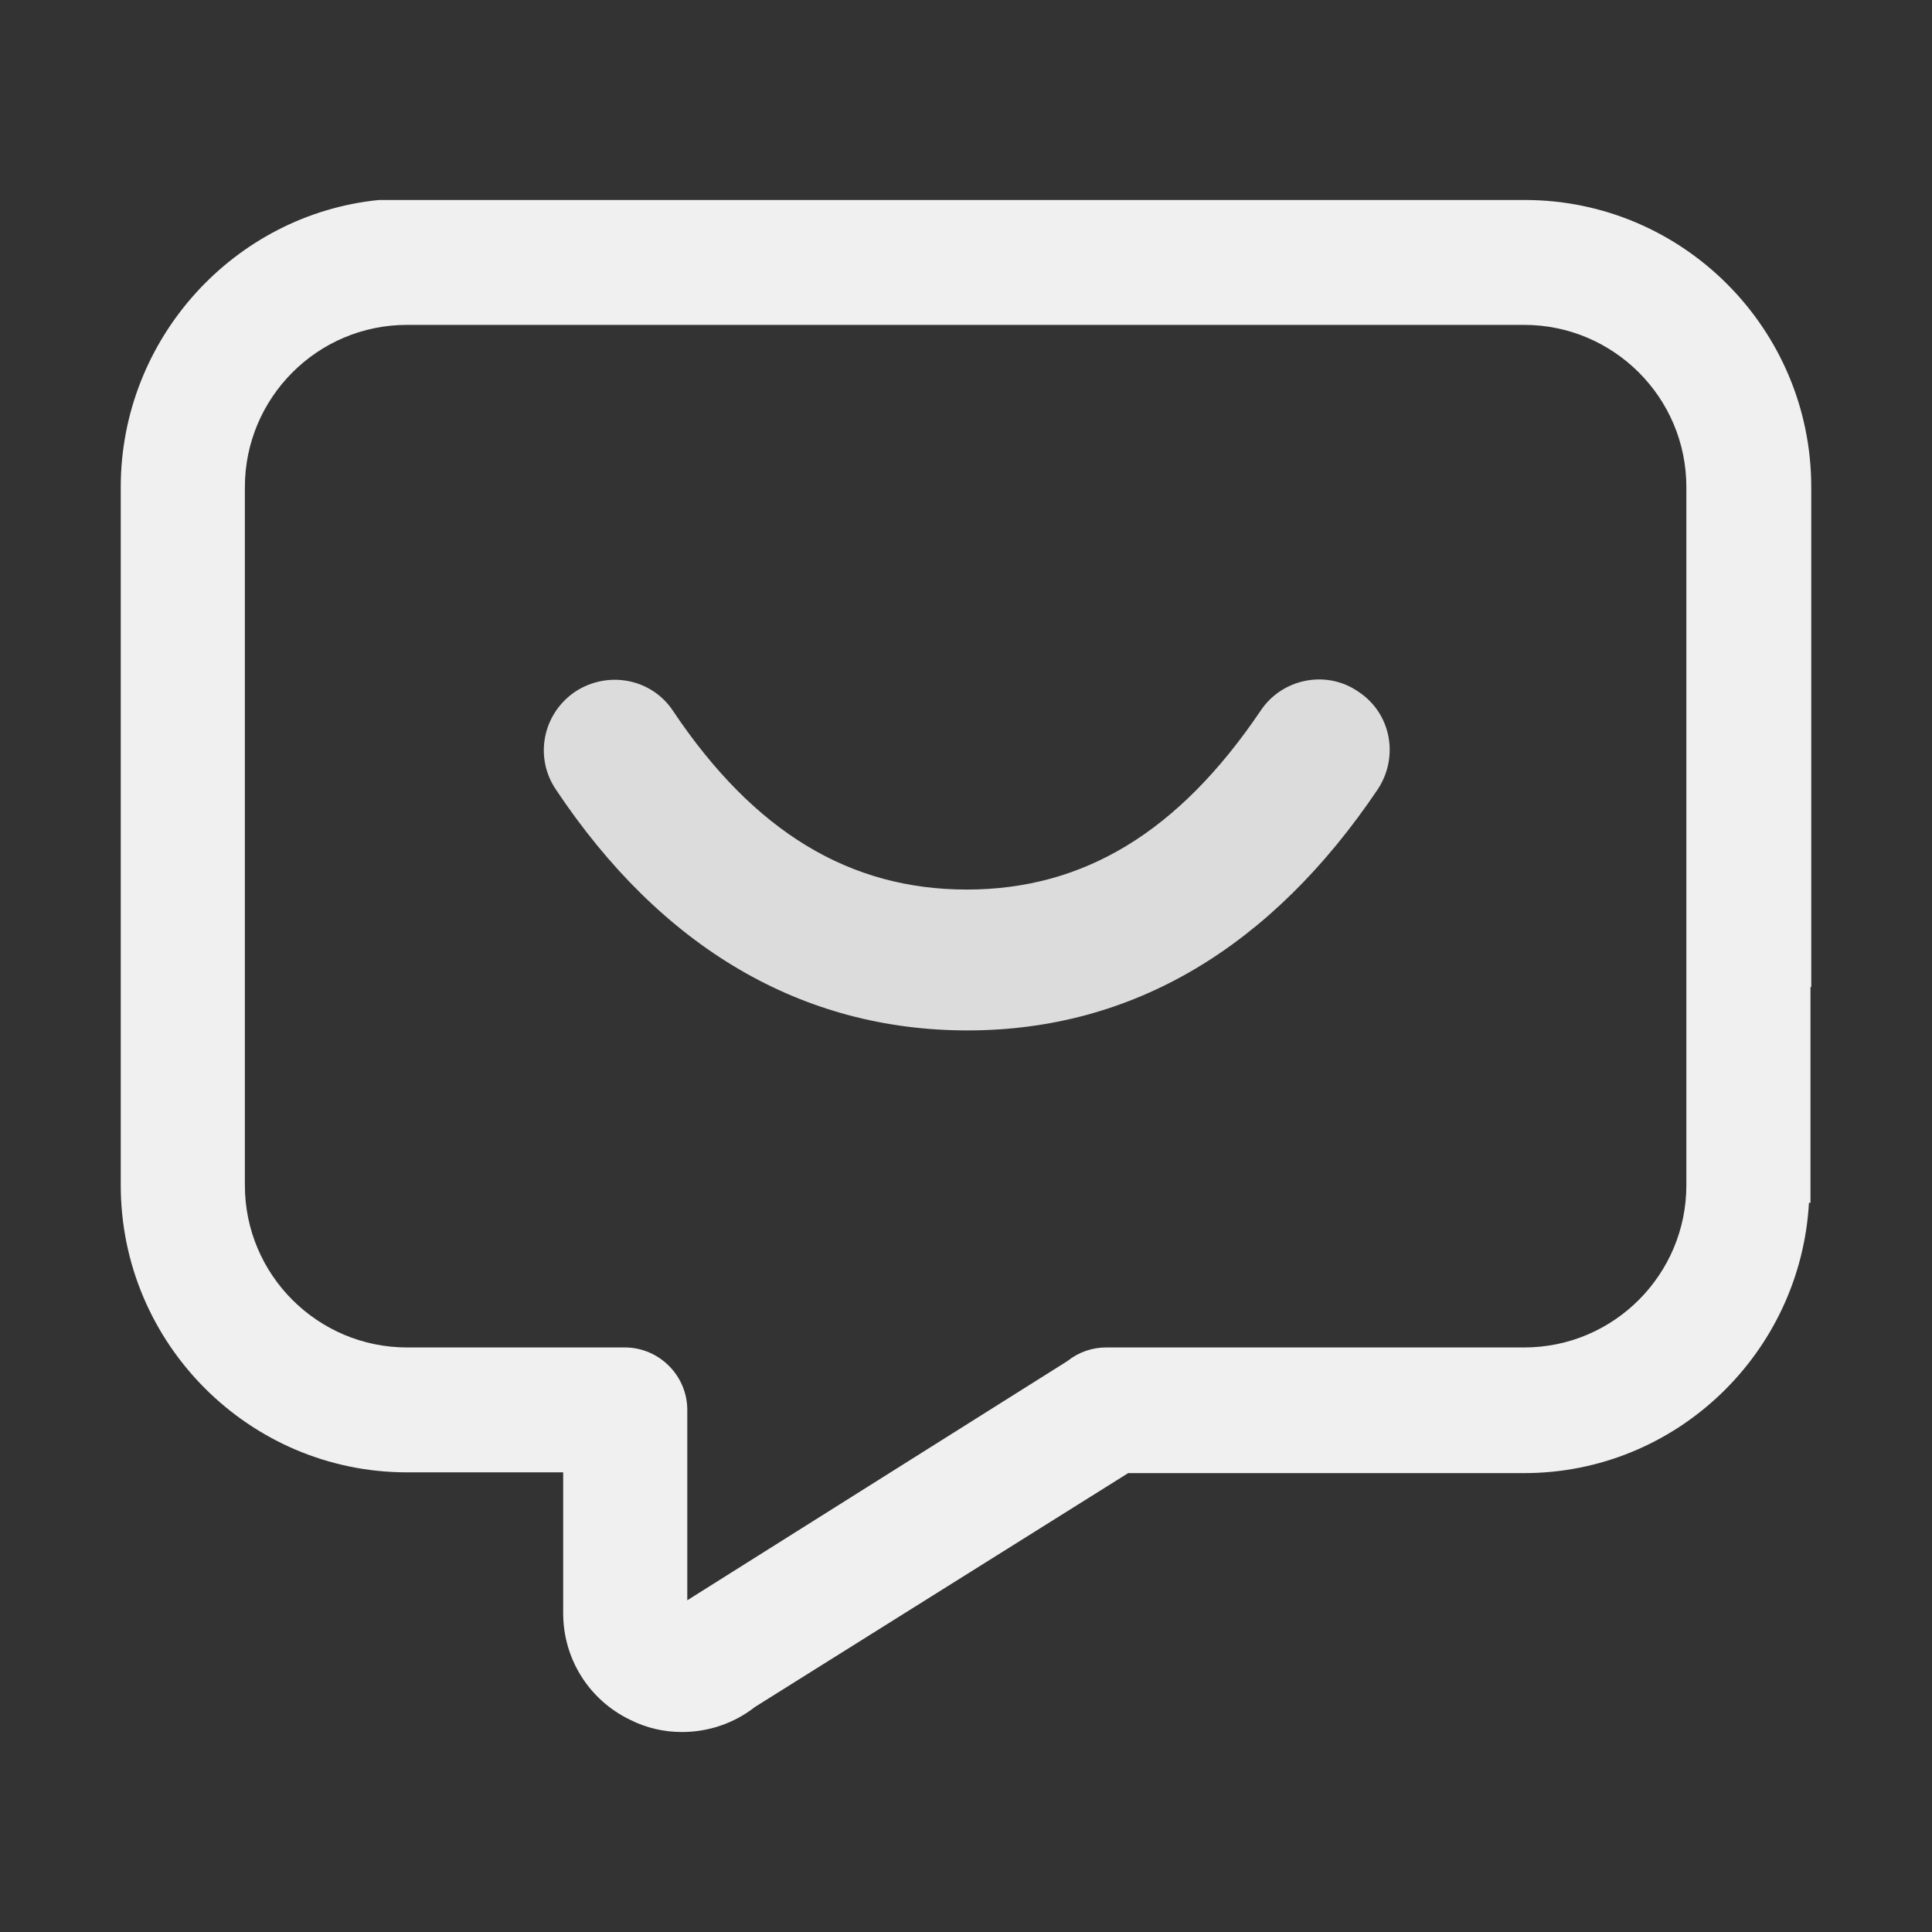
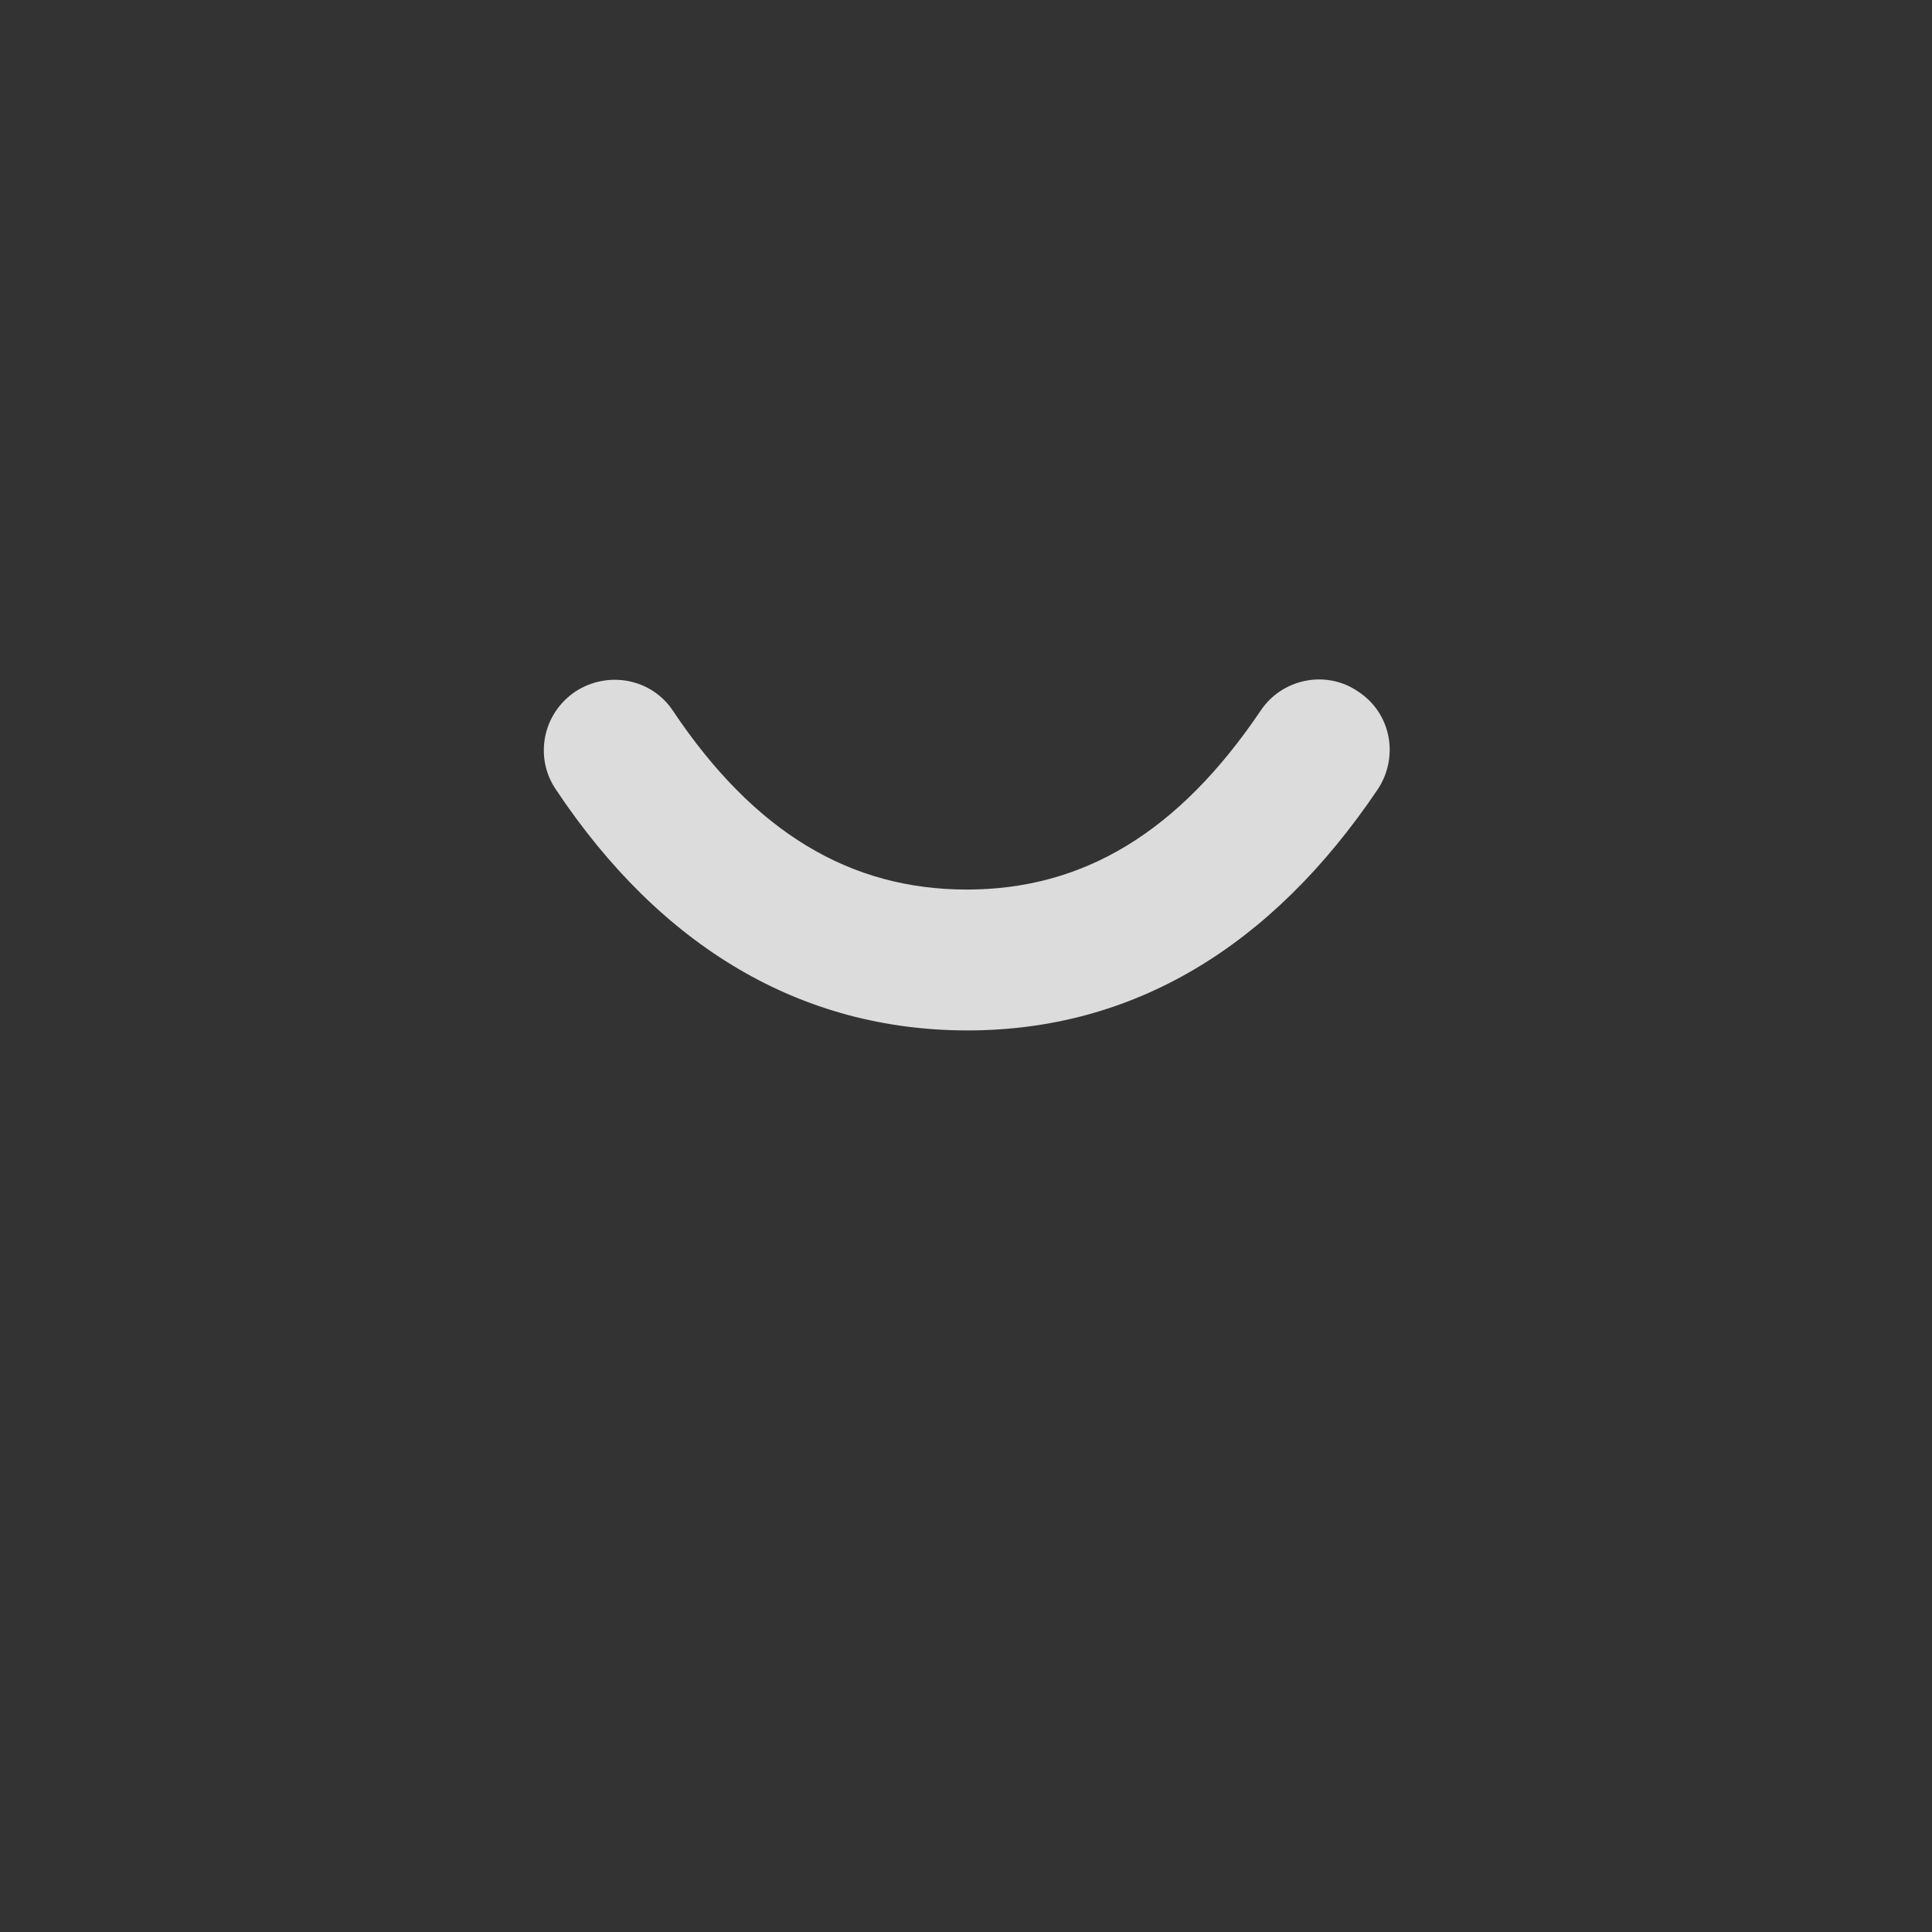
<svg xmlns="http://www.w3.org/2000/svg" version="1.1" id="Layer_1" x="0px" y="0px" viewBox="0 0 256 256" style="enable-background:new 0 0 256 256;" xml:space="preserve">
  <rect x="0" y="0" width="256" height="256" fill="#333333" stroke="none" />
  <style type="text/css">
	.st0{fill:#F0F0F0;}
	.st1{fill:#DCDCDC;}
</style>
  <g>
-     <path class="st0" d="M240,130.784L240,130.784V64.54c0-20.987-17.052-38.04-37.939-38.04H66.753H50.205c0,0,0.202,0,0,0   C31.034,28.417,16,44.864,16,64.54v92.514c0,20.987,17.052,38.04,37.939,38.04h20.685v18.667c0,6.054,3.431,11.503,8.879,14.126   c2.22,1.11,4.541,1.614,6.861,1.614c3.431,0,6.861-1.11,9.686-3.33l49.441-30.977h52.468c20.18,0,36.627-15.942,37.737-35.82   c0.101,0,0.101,0,0.202,0v-28.59H240z M223.452,157.053c0,11.805-9.586,21.492-21.492,21.492h-55.395   c-1.816,0-3.632,0.605-5.146,1.816l-50.35,31.683v-25.225c0-4.541-3.733-8.274-8.274-8.274H53.939   c-11.805,0-21.492-9.586-21.492-21.492V64.54c0-11.805,9.586-21.492,21.492-21.492H201.96c11.805,0,21.492,9.586,21.492,21.492   L223.452,157.053L223.452,157.053z" />
    <path class="st1" d="M73.614,104.55c-2.825-4.238-1.715-9.989,2.623-12.915c4.339-2.825,10.09-1.715,12.915,2.523   c10.796,16.144,23.51,23.712,38.948,23.712s28.05-7.568,38.948-23.712c2.825-4.238,8.677-5.449,12.915-2.523   c4.339,2.825,5.449,8.577,2.623,12.915c-14.126,20.987-32.49,31.986-54.386,31.986S87.64,125.638,73.614,104.55z" />
  </g>
</svg>